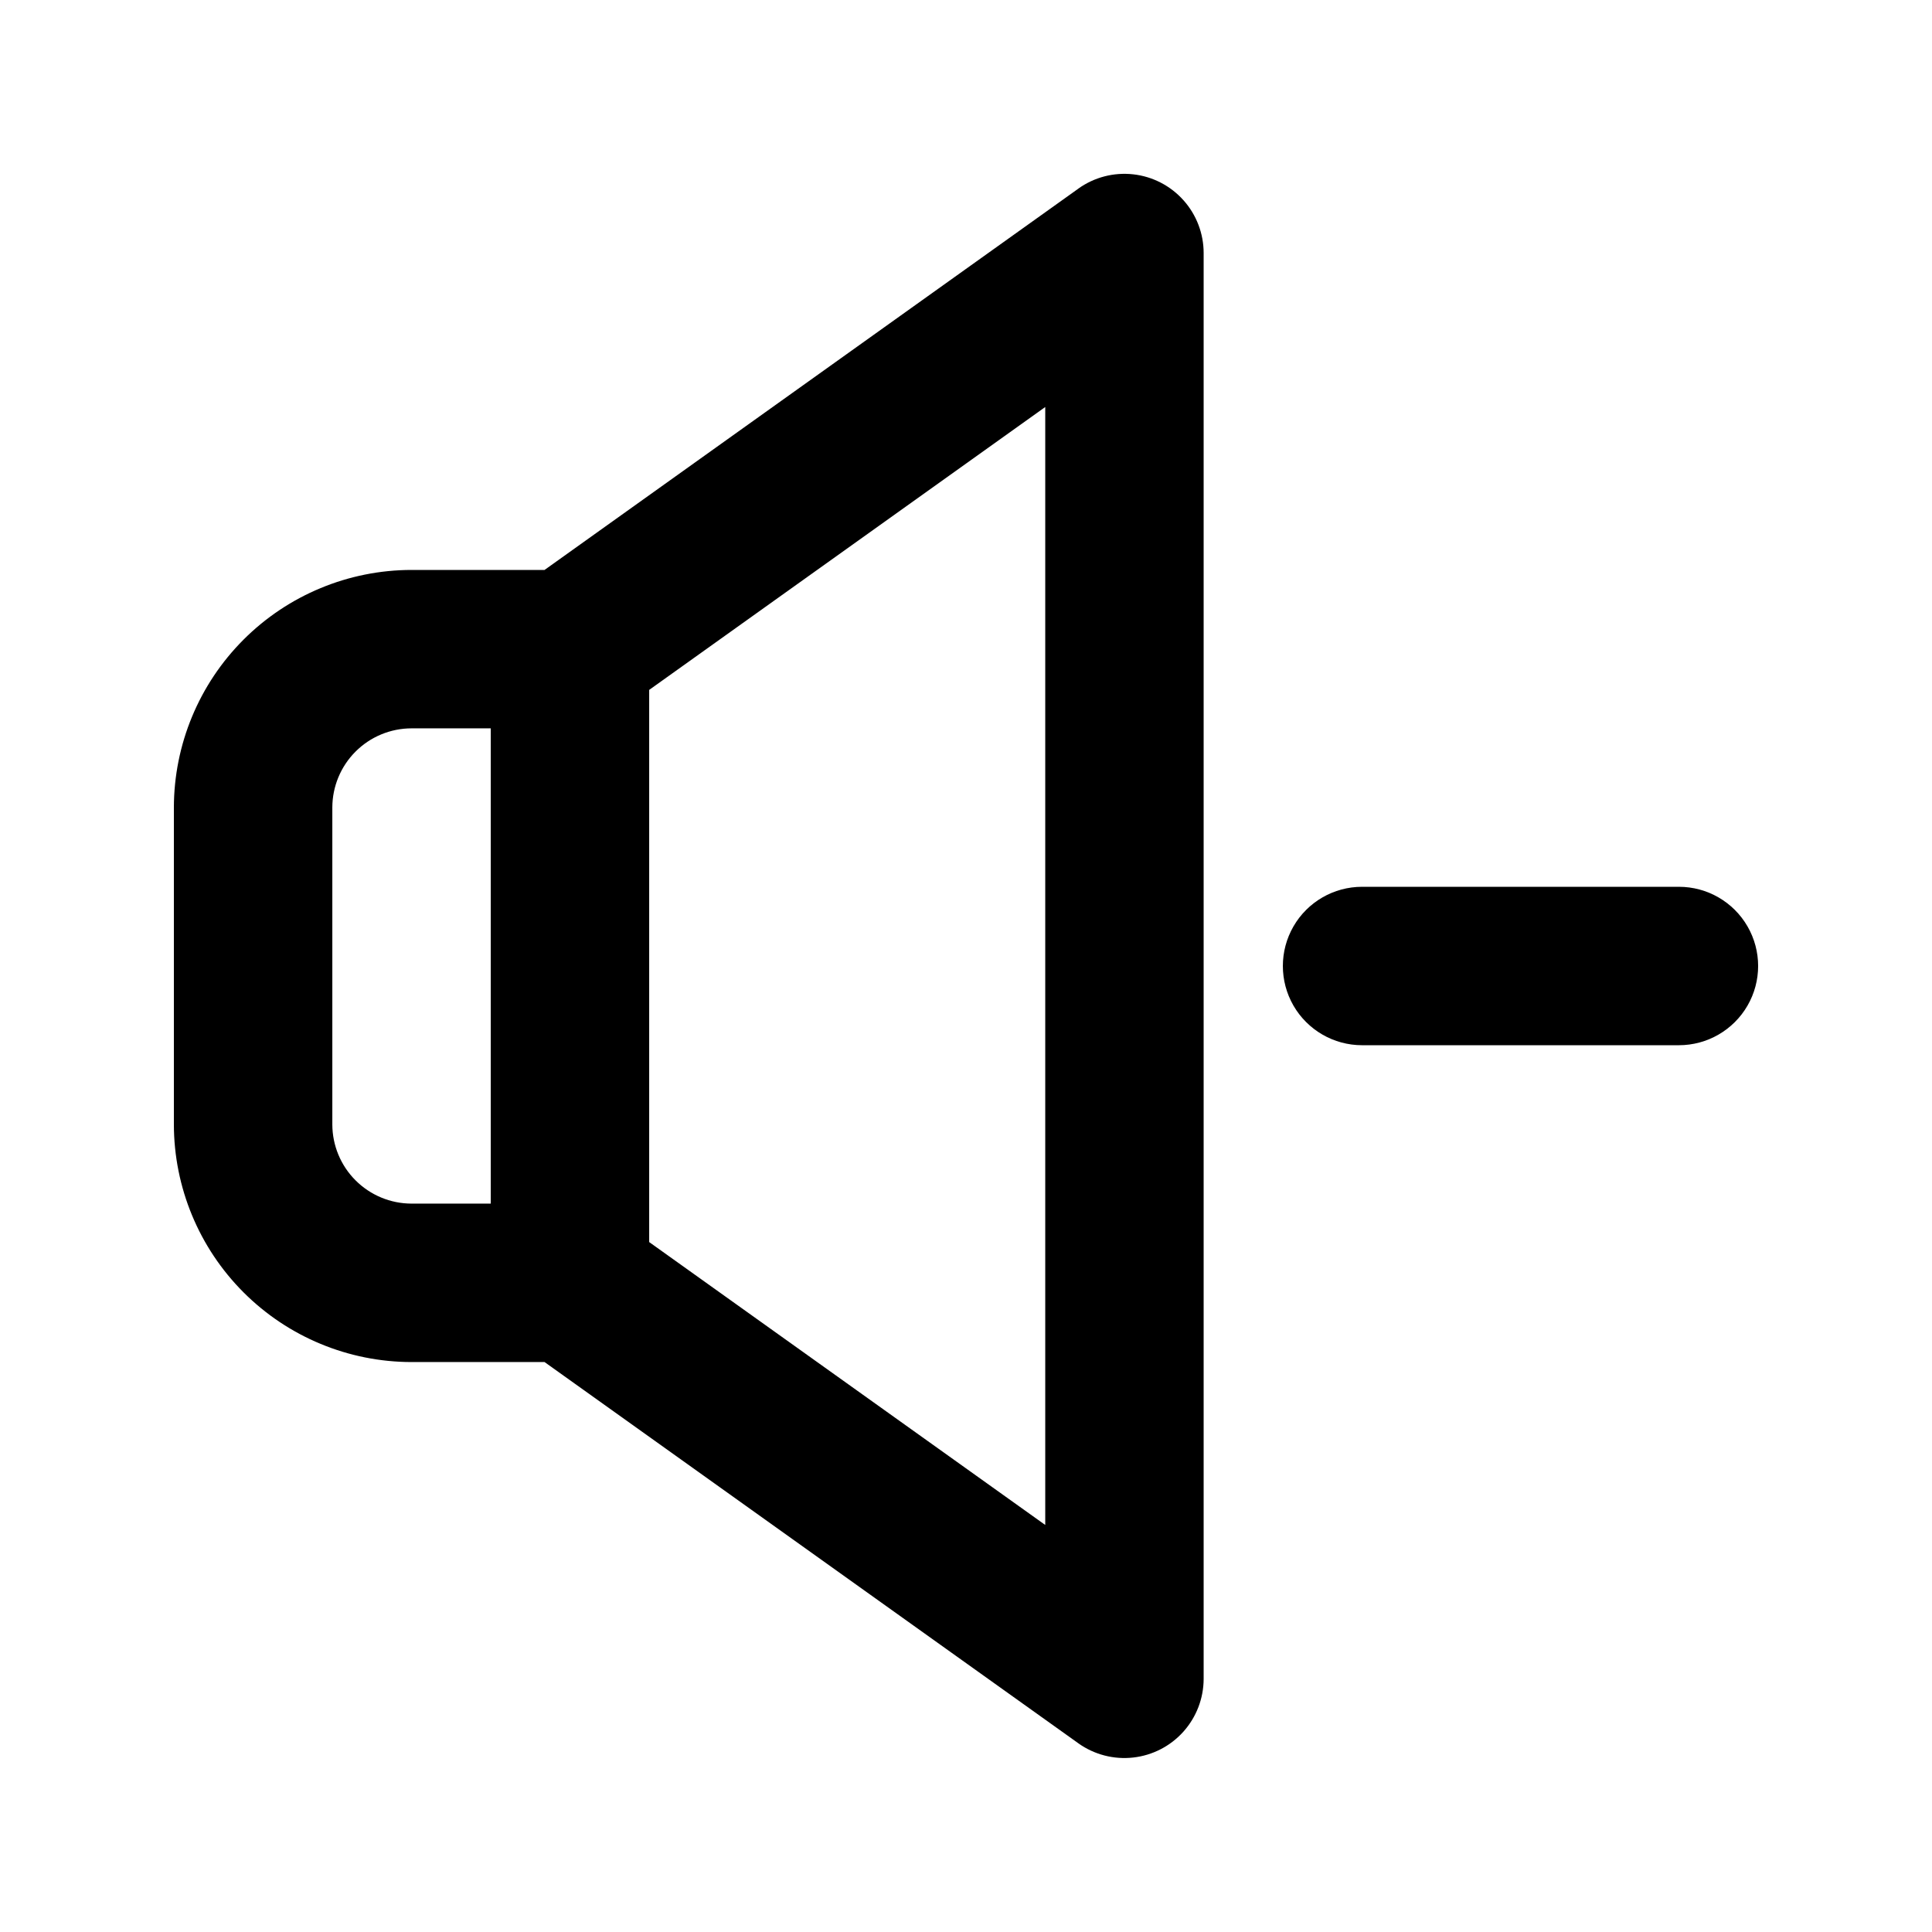
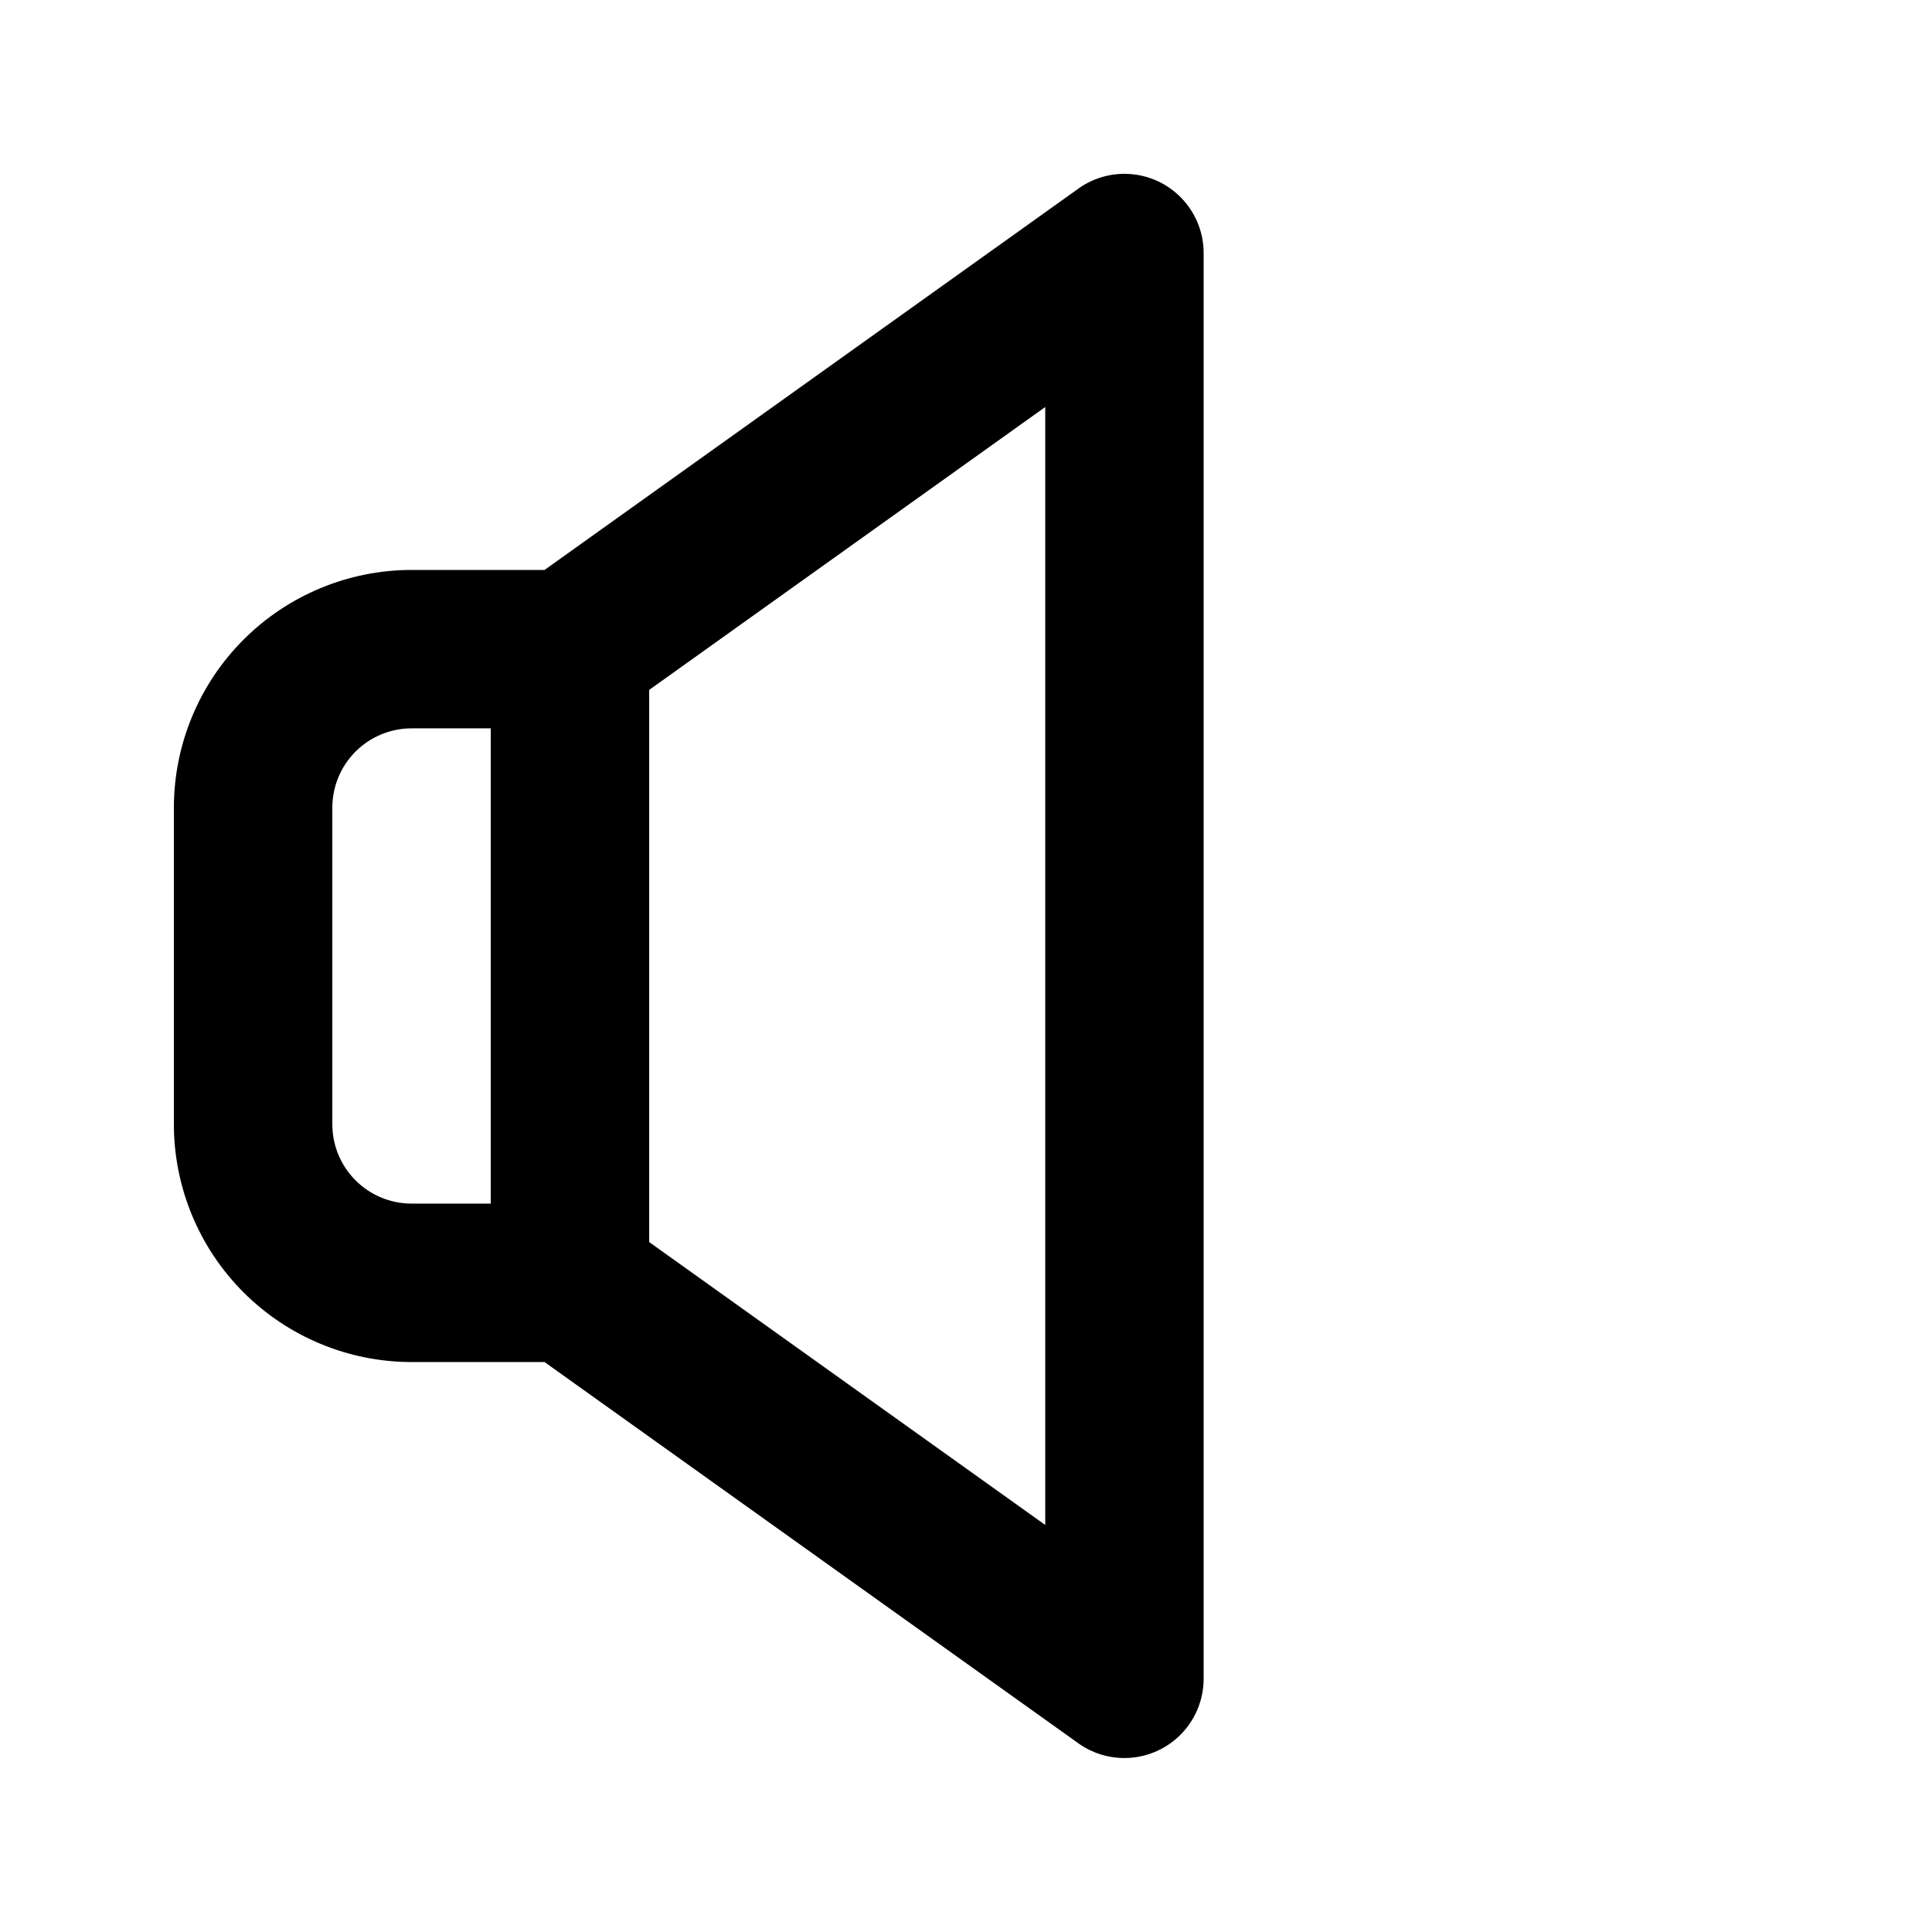
<svg xmlns="http://www.w3.org/2000/svg" fill="#000000" width="800px" height="800px" version="1.1" viewBox="144 144 512 512">
  <g>
-     <path d="m588.93 379.01h-83.969c-7.496 0-14.43 4-18.18 10.496-3.746 6.492-3.746 14.496 0 20.992 3.75 6.492 10.684 10.496 18.18 10.496h83.969c7.5 0 14.43-4.004 18.18-10.496 3.75-6.496 3.75-14.5 0-20.992-3.75-6.496-10.68-10.496-18.18-10.496z" />
    <path d="m429.79 193.98-141.48 101.06h-35.254c-16.699 0.016-32.703 6.66-44.512 18.465-11.805 11.805-18.445 27.812-18.465 44.512v83.969c0.02 16.695 6.66 32.703 18.465 44.508 11.809 11.809 27.812 18.449 44.512 18.465h35.254l141.49 101.05-0.004 0.004c4.211 2.988 9.371 4.328 14.5 3.754 5.133-0.57 9.871-3.012 13.316-6.856 3.445-3.848 5.356-8.824 5.367-13.988v-377.86c0-5.168-1.906-10.156-5.356-14.004-3.445-3.852-8.191-6.297-13.328-6.863-5.137-0.57-10.305 0.777-14.508 3.777zm-197.72 248v-83.969c0.008-5.566 2.219-10.902 6.156-14.836 3.934-3.938 9.27-6.148 14.836-6.156h20.992v125.95h-20.992c-5.566-0.008-10.902-2.223-14.836-6.16-3.938-3.934-6.148-9.27-6.156-14.832zm188.93 106.15-104.96-74.969v-146.33l104.96-74.969z" />
  </g>
</svg>